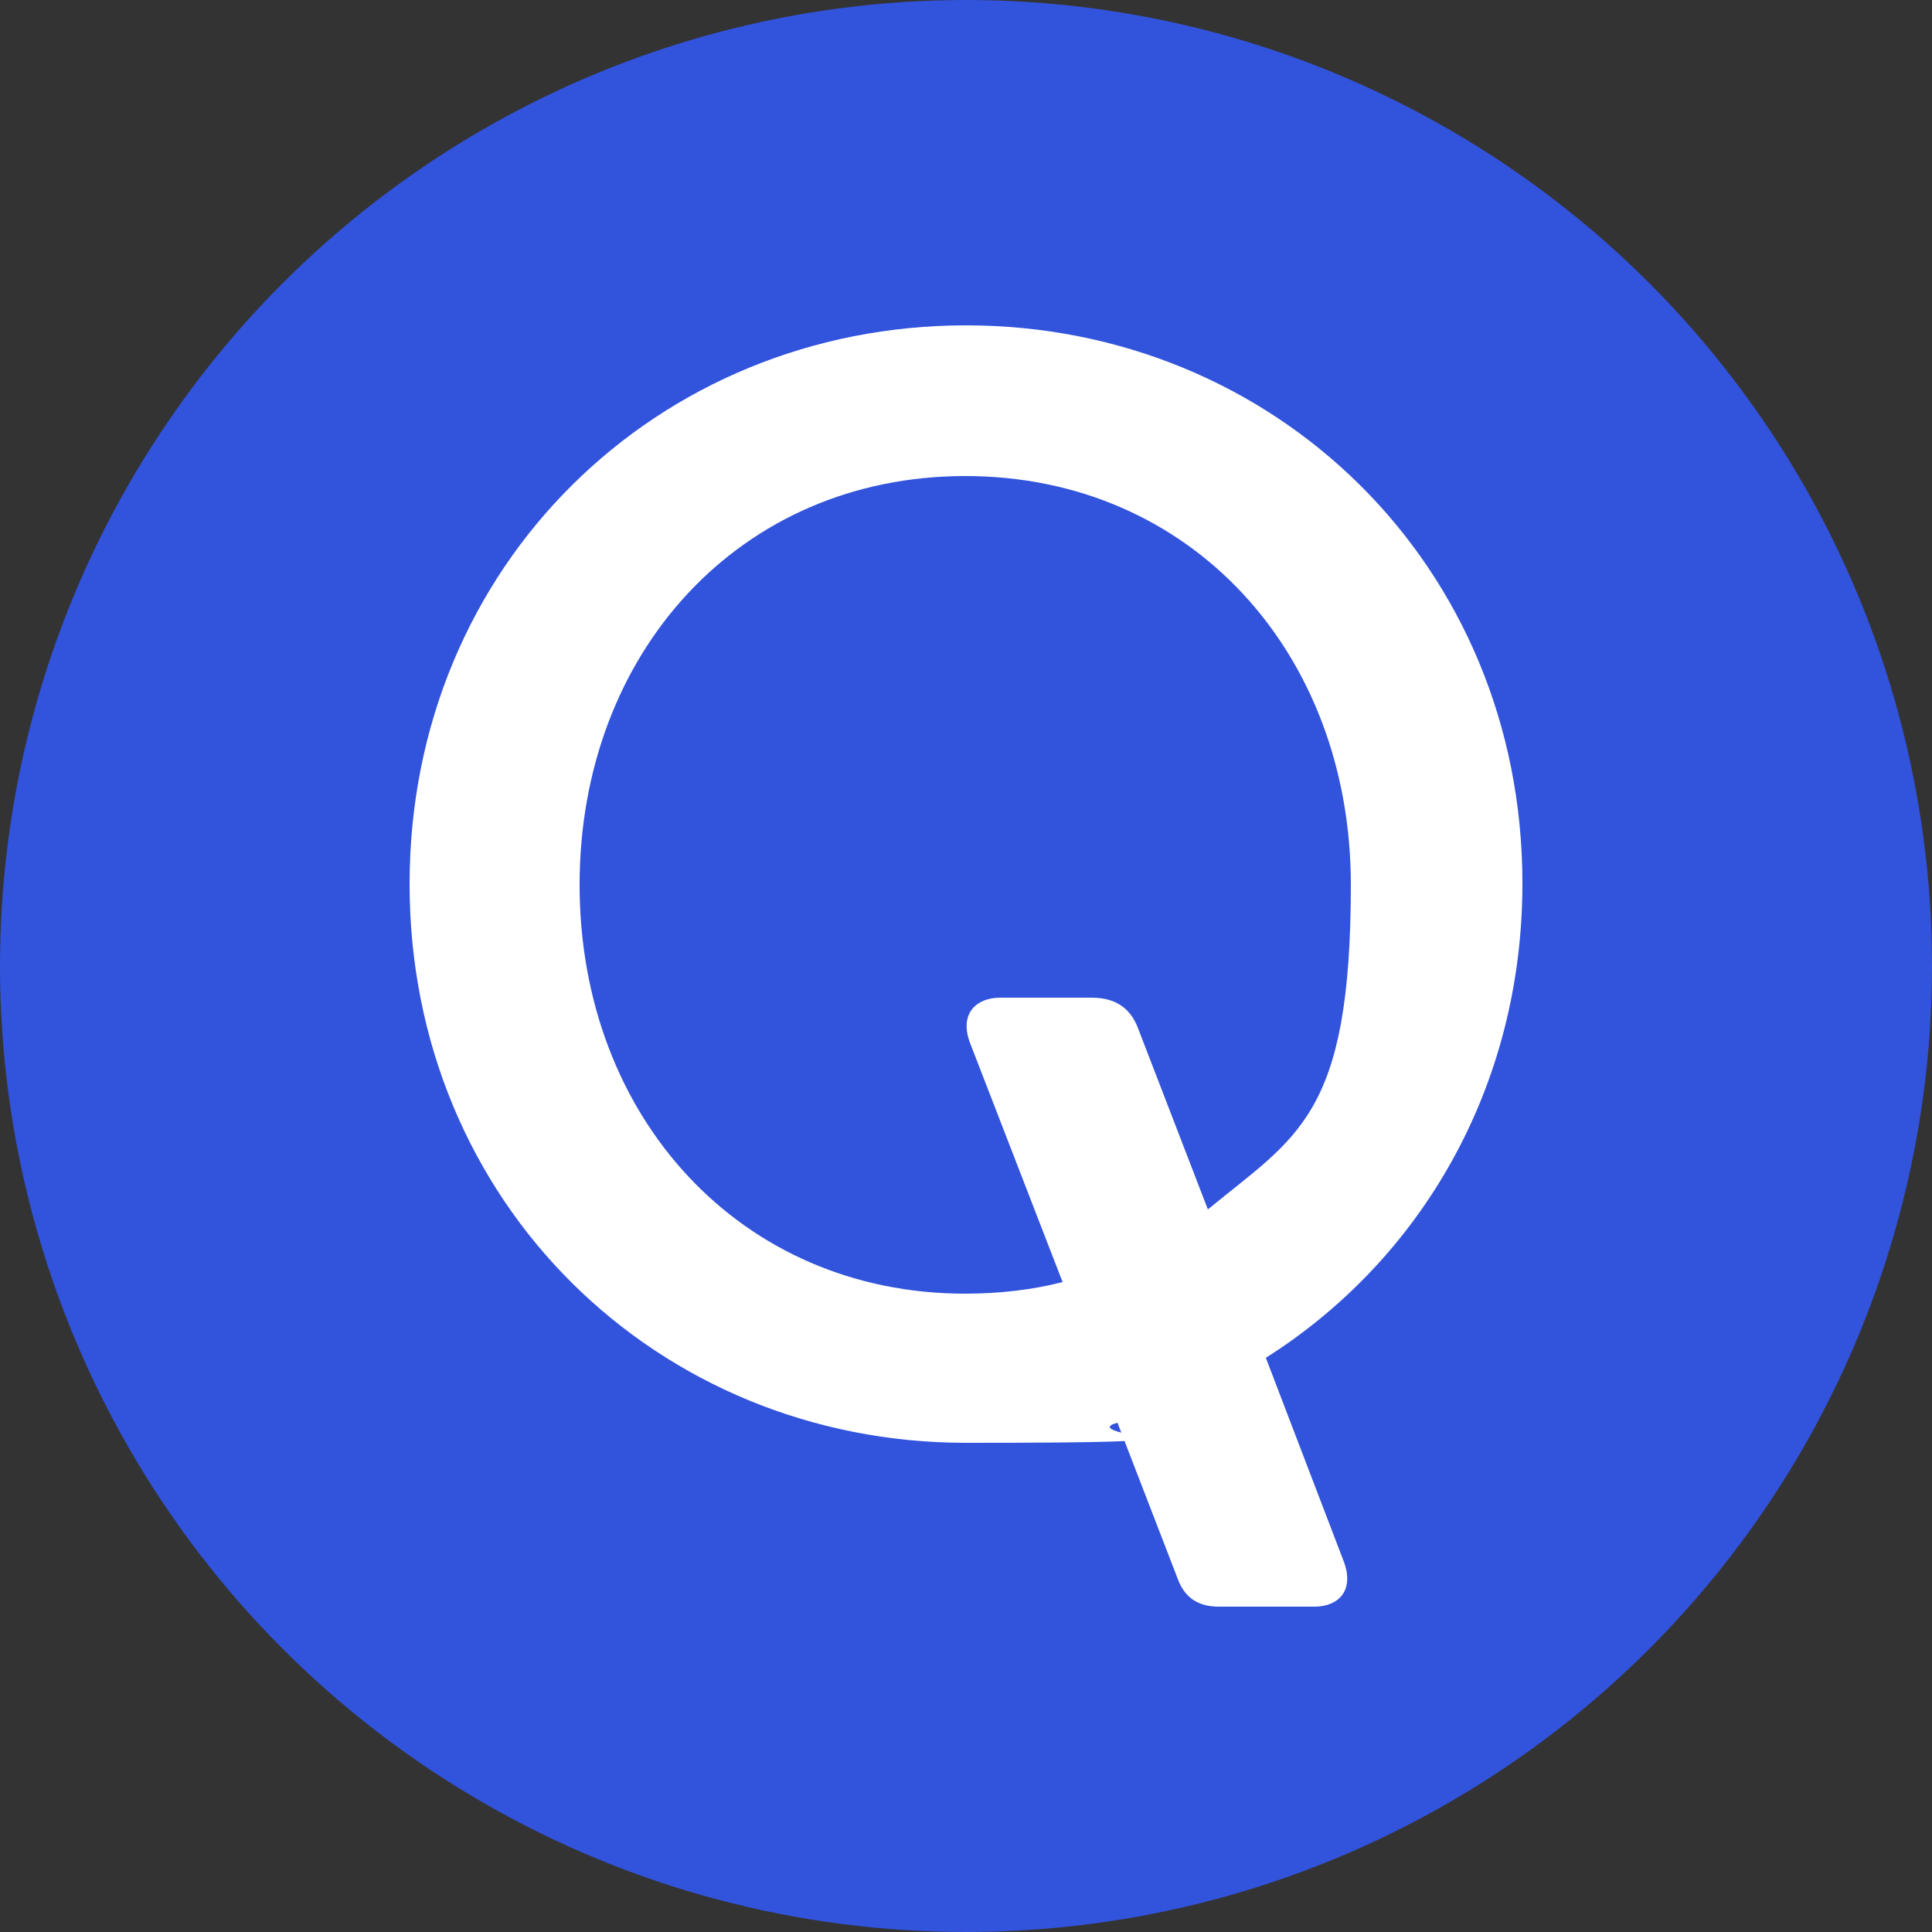
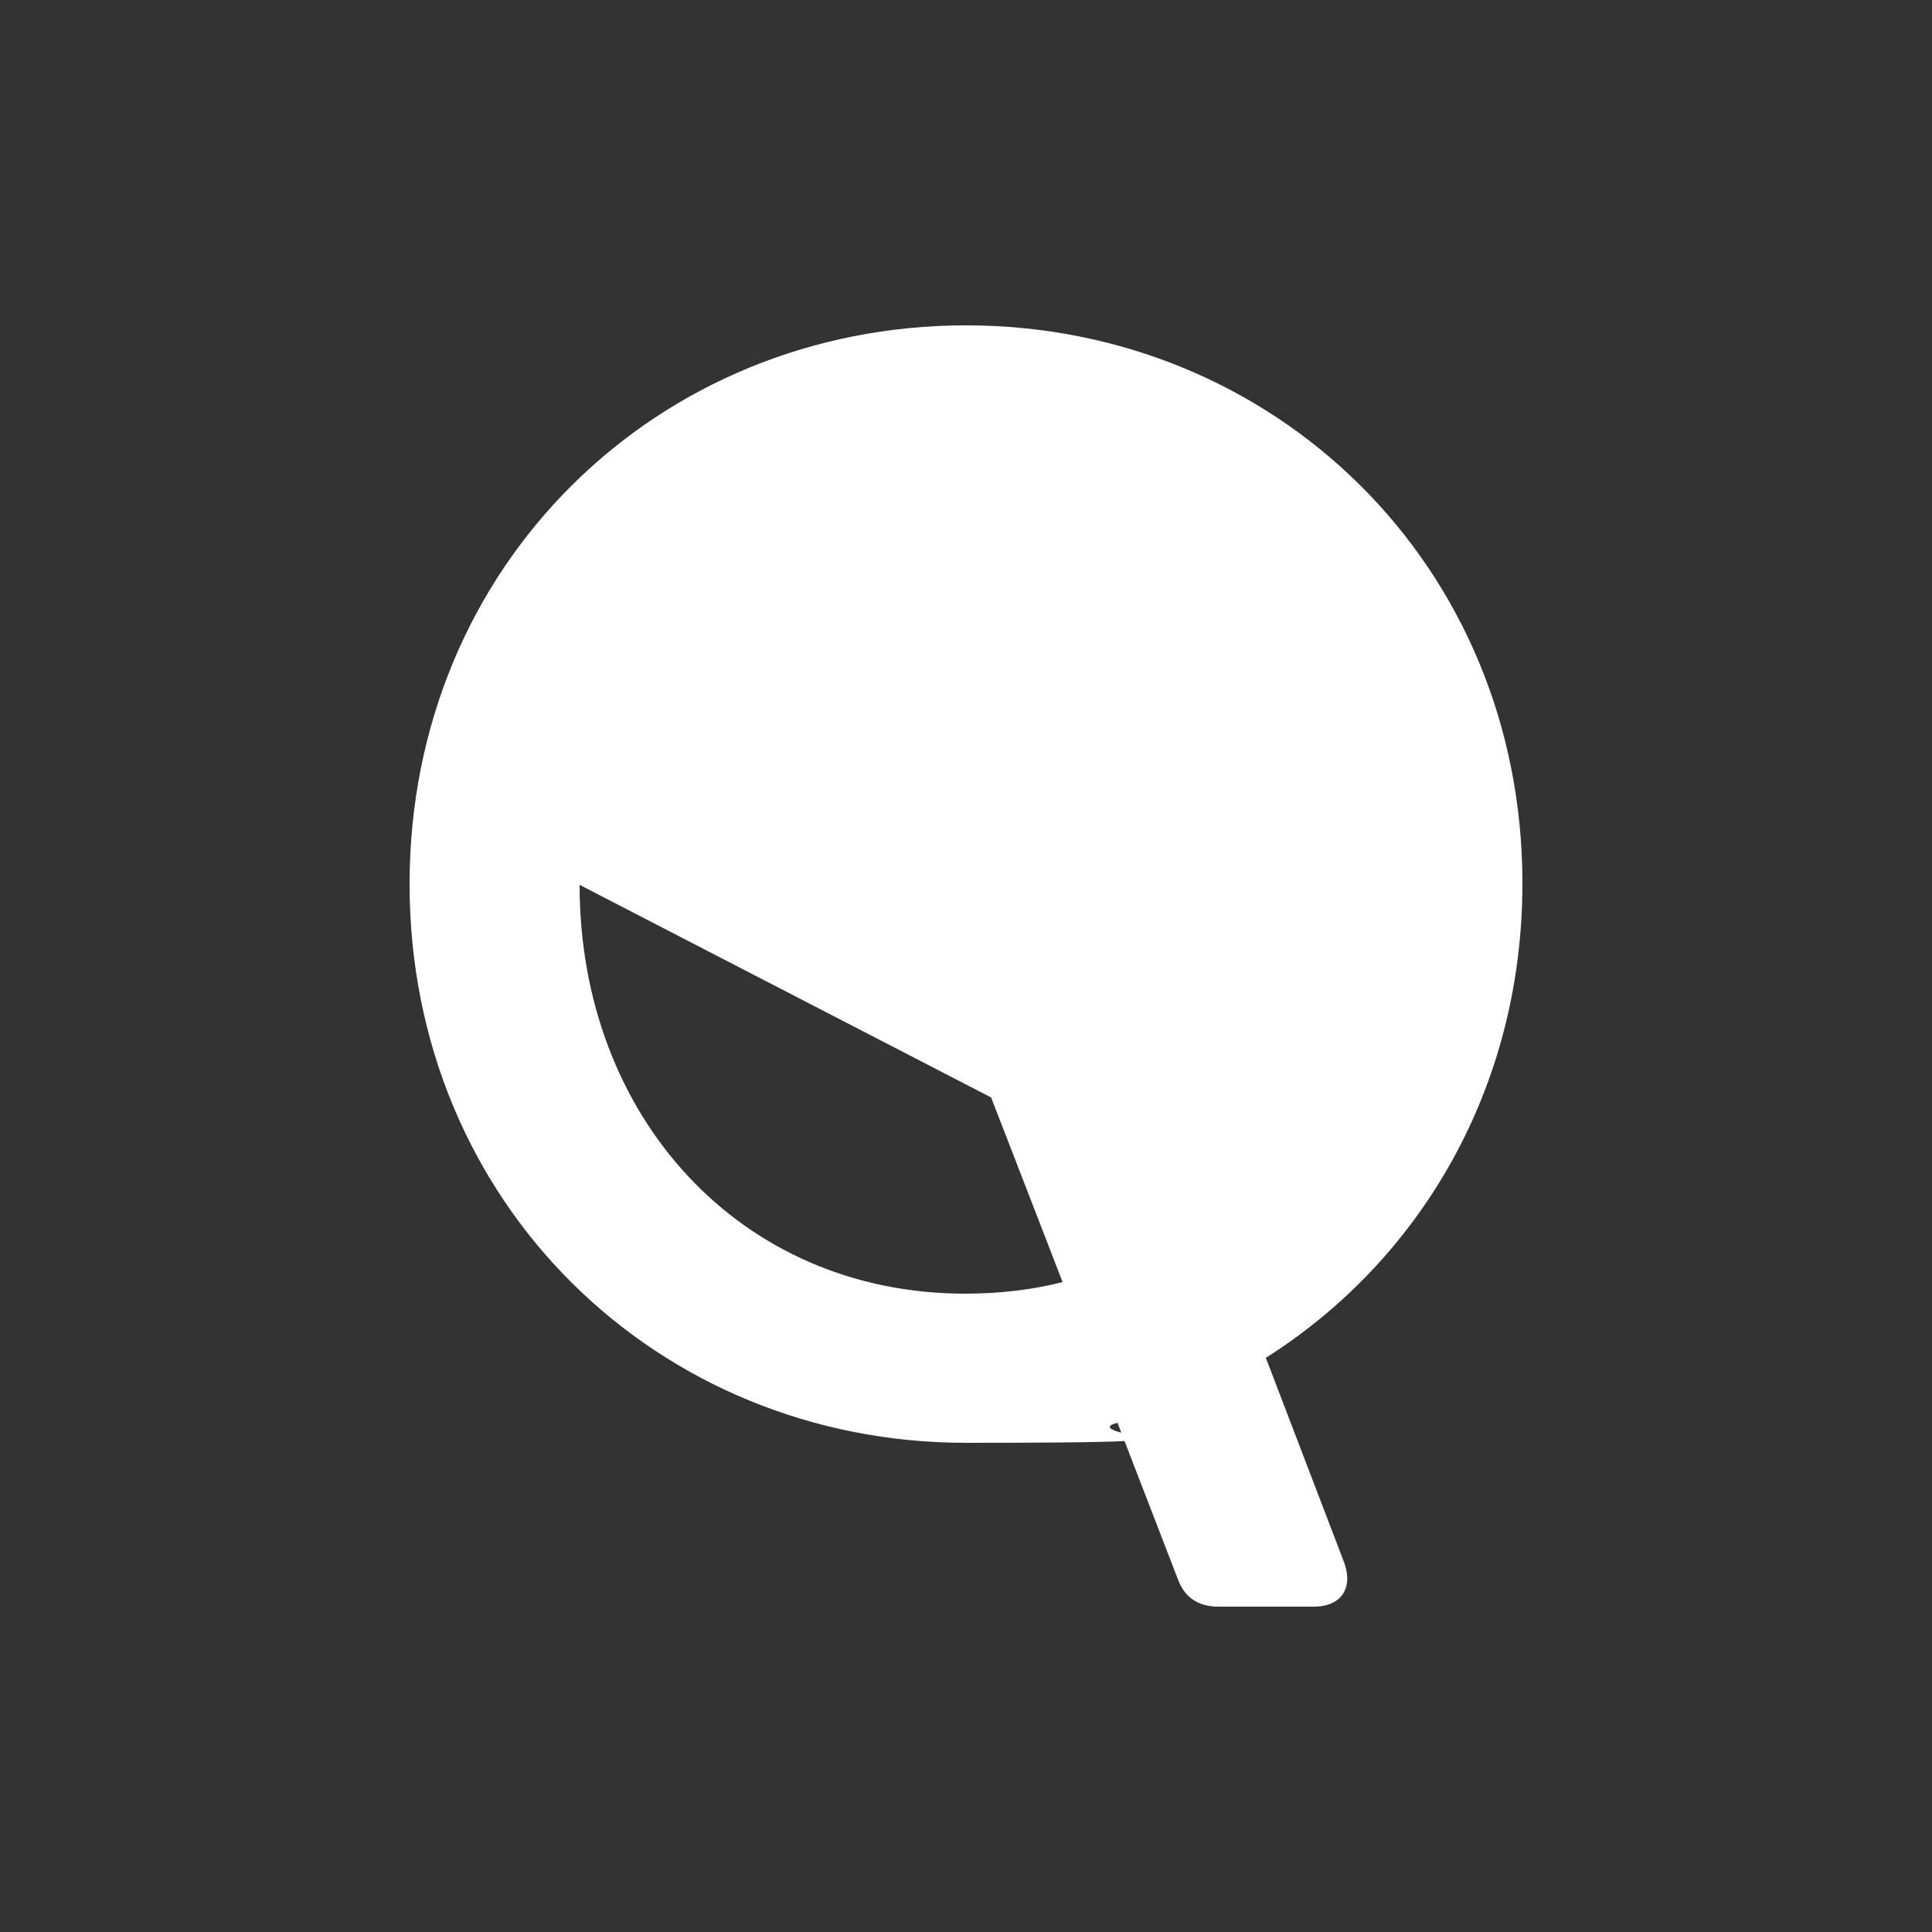
<svg xmlns="http://www.w3.org/2000/svg" version="1.1" viewBox="0 0 250 250">
  <rect x="0" y="0" width="250" height="250" fill="#333333" stroke="none" />
  <defs>
    <style>
      .cls-1 {
        fill: #fff;
      }

      .cls-2 {
        fill: #3253dc;
      }
    </style>
  </defs>
  <g>
    <g id="Qualcomm">
-       <circle class="cls-2" cx="125" cy="125" r="125" />
-       <path class="cls-1" d="M125,42.1c-39.9,0-72,31-72,72.3s32.1,72.3,72,72.3,13.4-.9,19.6-2.6l7.8,20.2c.8,2.2,2.4,3.6,5.3,3.6h12.4c3,0,5.2-2,3.8-5.8l-10.1-26.4c19.9-12.6,33.2-34.8,33.2-61.4,0-41.2-32.1-72.2-72-72.2M156.3,156.5l-9.1-23.6c-.8-2-2.4-3.8-5.9-3.8h-11.9c-3,0-5.3,2-3.9,5.8l12,31c-3.9,1-8.2,1.5-12.6,1.5-29.1,0-49.9-22.9-49.9-52.9s20.7-52.9,49.9-52.9,49.9,22.9,49.9,52.9-7,32.5-18.5,42" />
+       <path class="cls-1" d="M125,42.1c-39.9,0-72,31-72,72.3s32.1,72.3,72,72.3,13.4-.9,19.6-2.6l7.8,20.2c.8,2.2,2.4,3.6,5.3,3.6h12.4c3,0,5.2-2,3.8-5.8l-10.1-26.4c19.9-12.6,33.2-34.8,33.2-61.4,0-41.2-32.1-72.2-72-72.2M156.3,156.5l-9.1-23.6c-.8-2-2.4-3.8-5.9-3.8h-11.9c-3,0-5.3,2-3.9,5.8l12,31c-3.9,1-8.2,1.5-12.6,1.5-29.1,0-49.9-22.9-49.9-52.9" />
    </g>
  </g>
</svg>